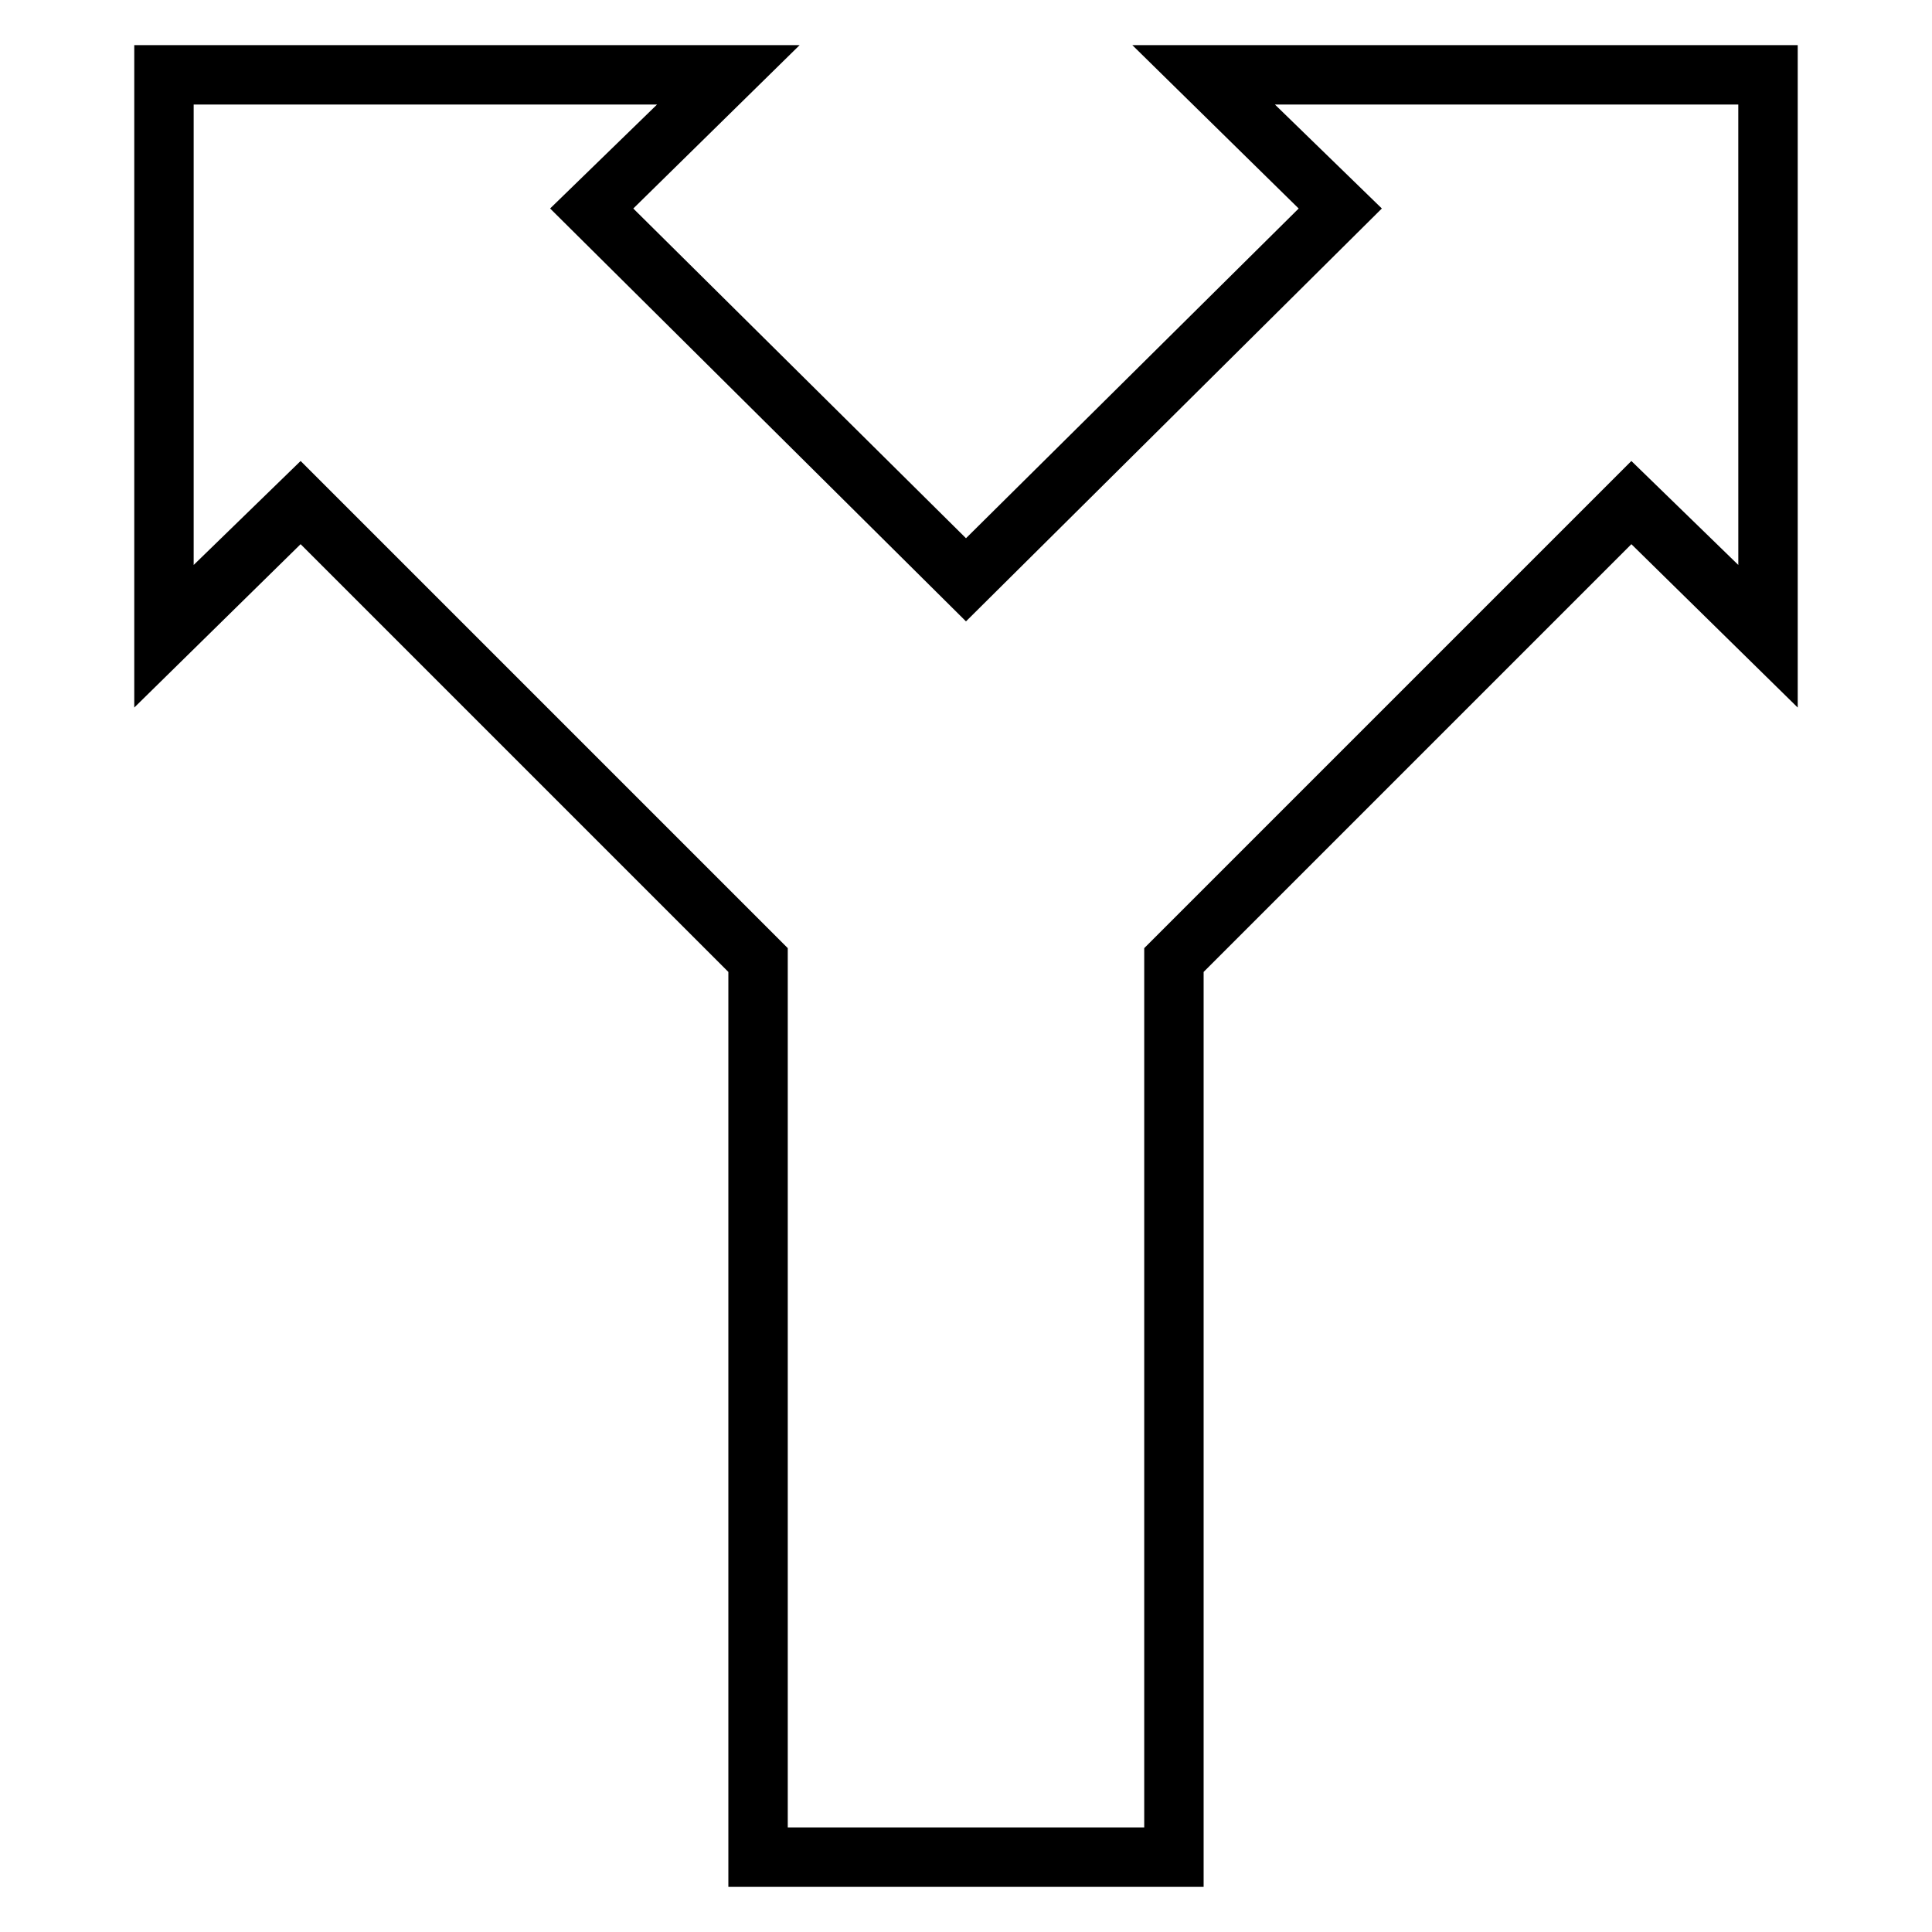
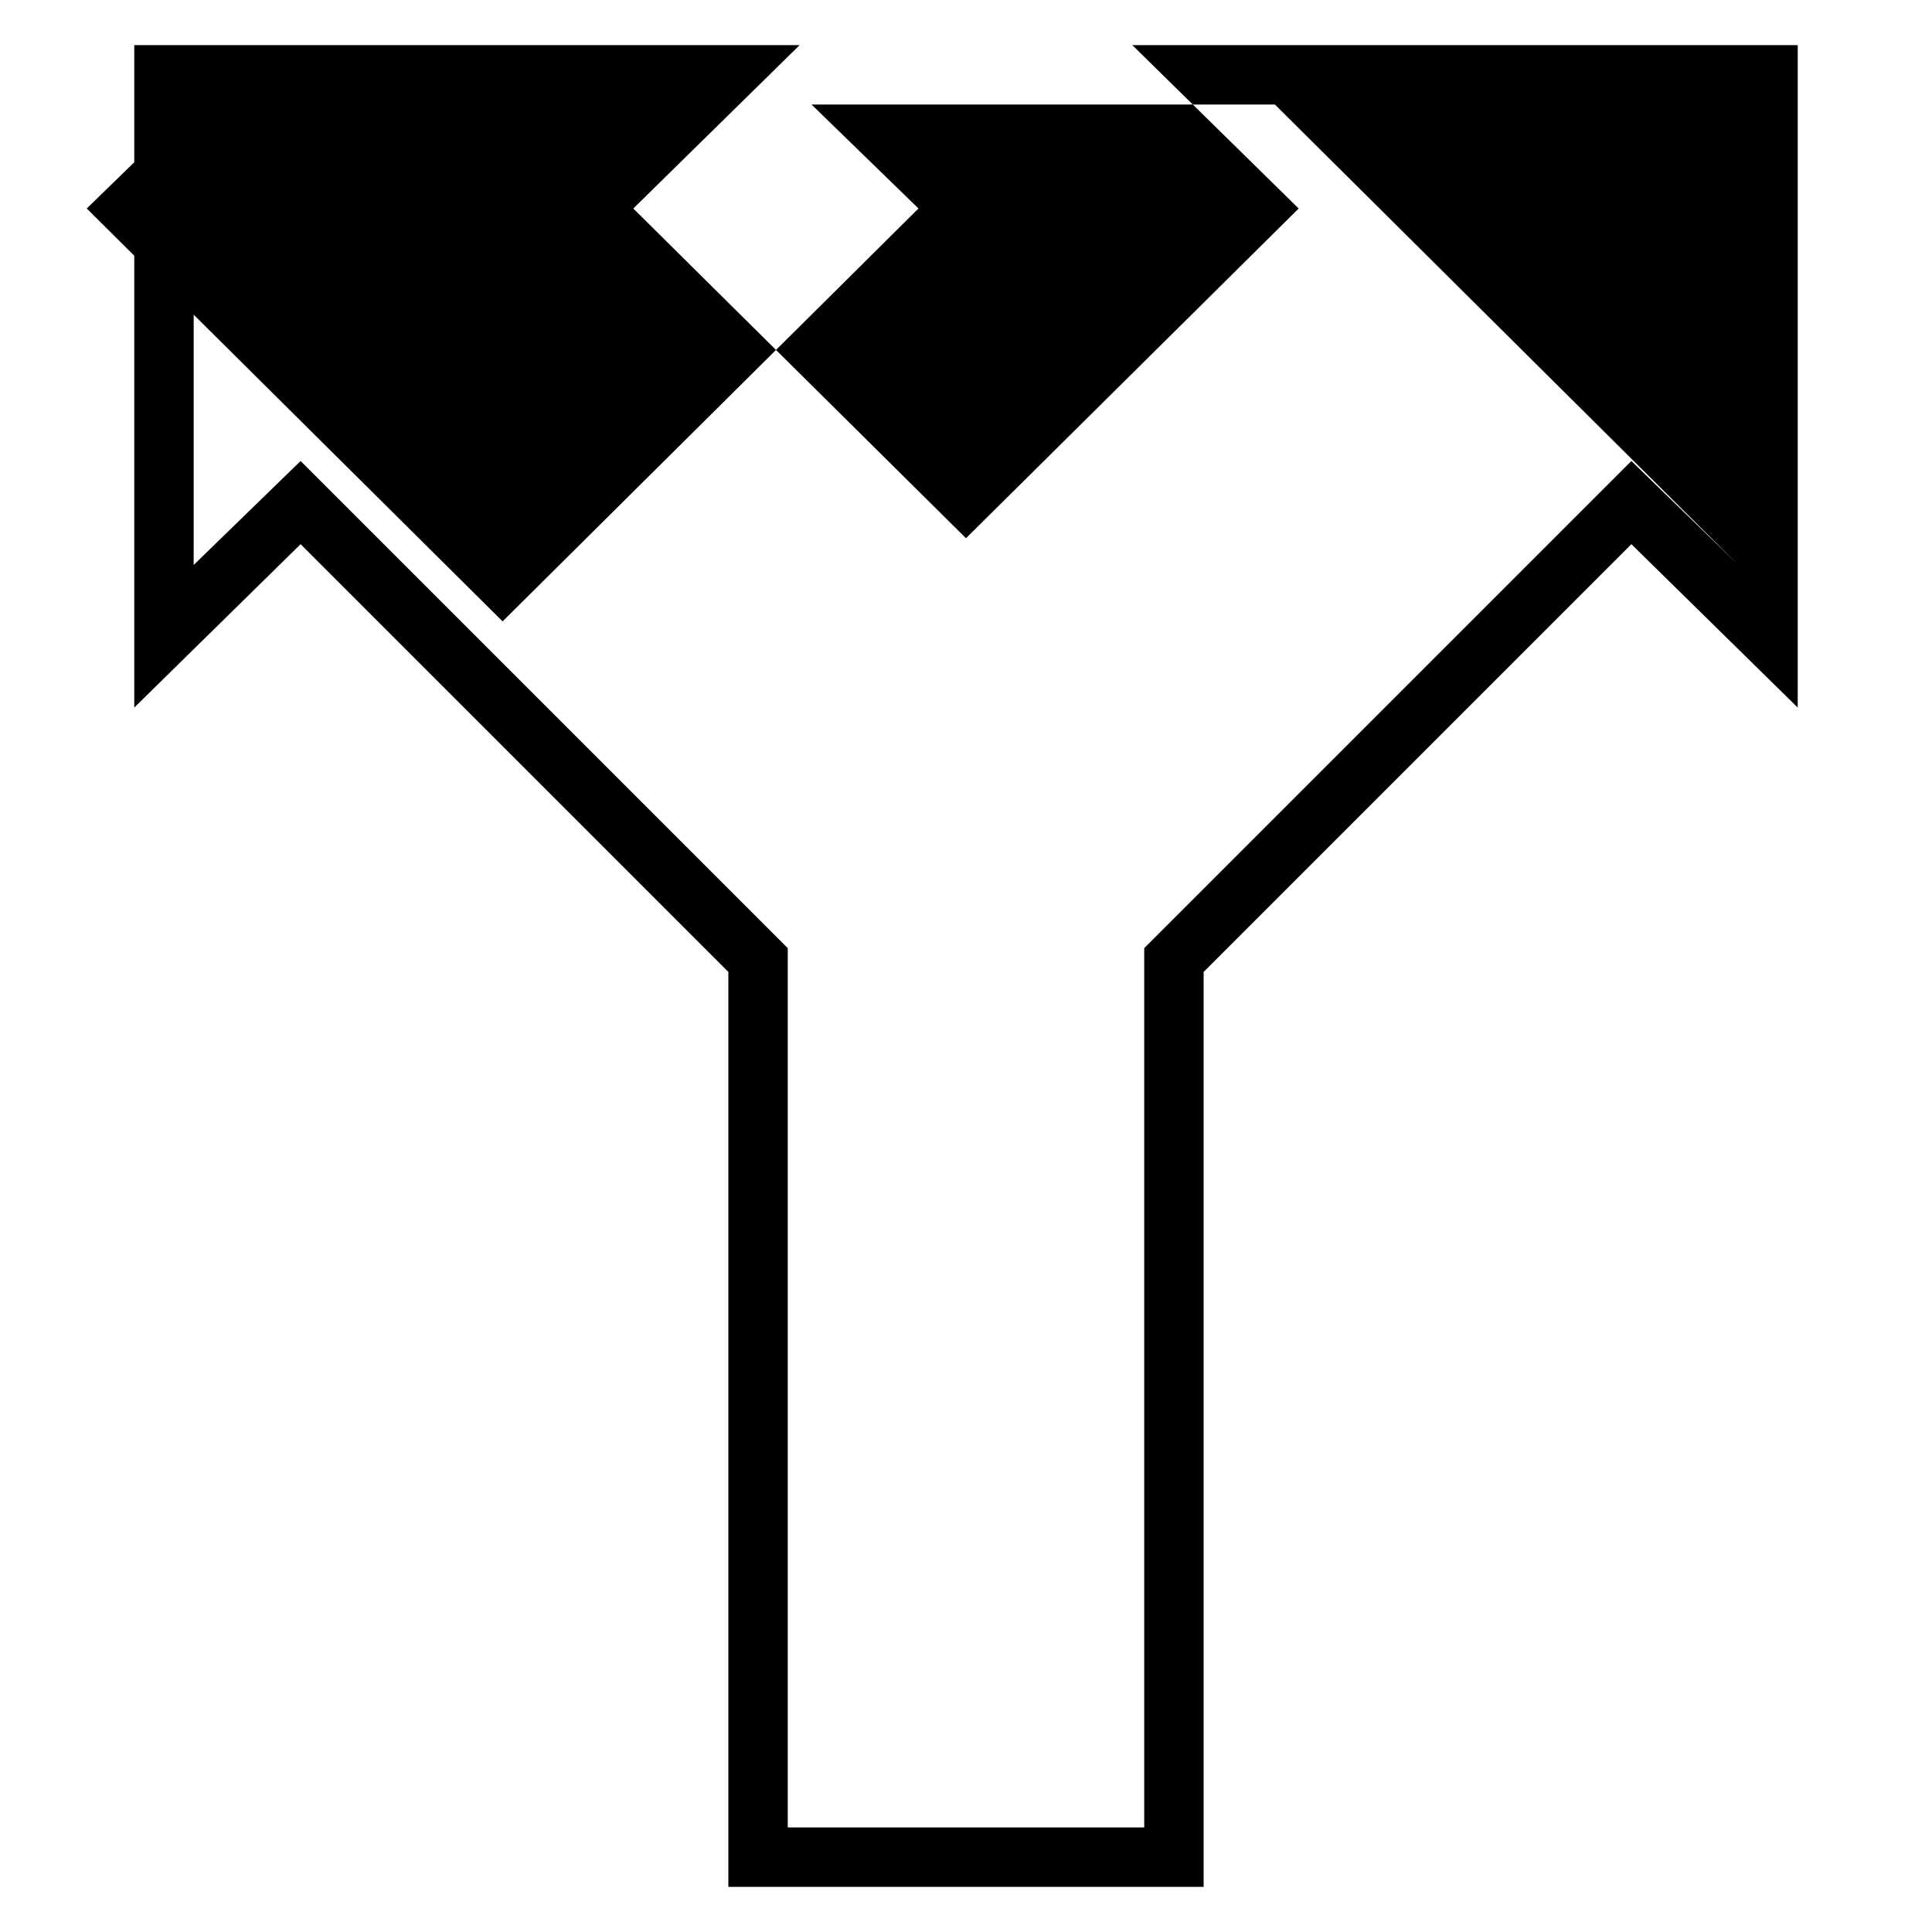
<svg xmlns="http://www.w3.org/2000/svg" fill="#000000" width="800px" height="800px" version="1.1" viewBox="144 144 512 512">
-   <path d="m444.08 155.96 44.082 43.297-88.164 87.379-88.168-87.379 44.082-43.297h-176.33v175.55l44.082-43.297 113.36 113.36v242.46h125.95v-242.46l113.36-113.36 44.082 43.297v-175.55zm160.59 137.76-28.34-27.551-129.1 129.1v233.02h-94.465v-233.02l-129.1-129.1-28.34 27.551v-122.02h122.8l-28.34 27.551 110.21 109.42 110.21-109.42-28.34-27.551h122.8z" />
+   <path d="m444.08 155.96 44.082 43.297-88.164 87.379-88.168-87.379 44.082-43.297h-176.33v175.55l44.082-43.297 113.36 113.36v242.46h125.95v-242.46l113.36-113.36 44.082 43.297v-175.55zm160.59 137.76-28.34-27.551-129.1 129.1v233.02h-94.465v-233.02l-129.1-129.1-28.34 27.551v-122.02l-28.34 27.551 110.21 109.42 110.21-109.42-28.34-27.551h122.8z" />
</svg>